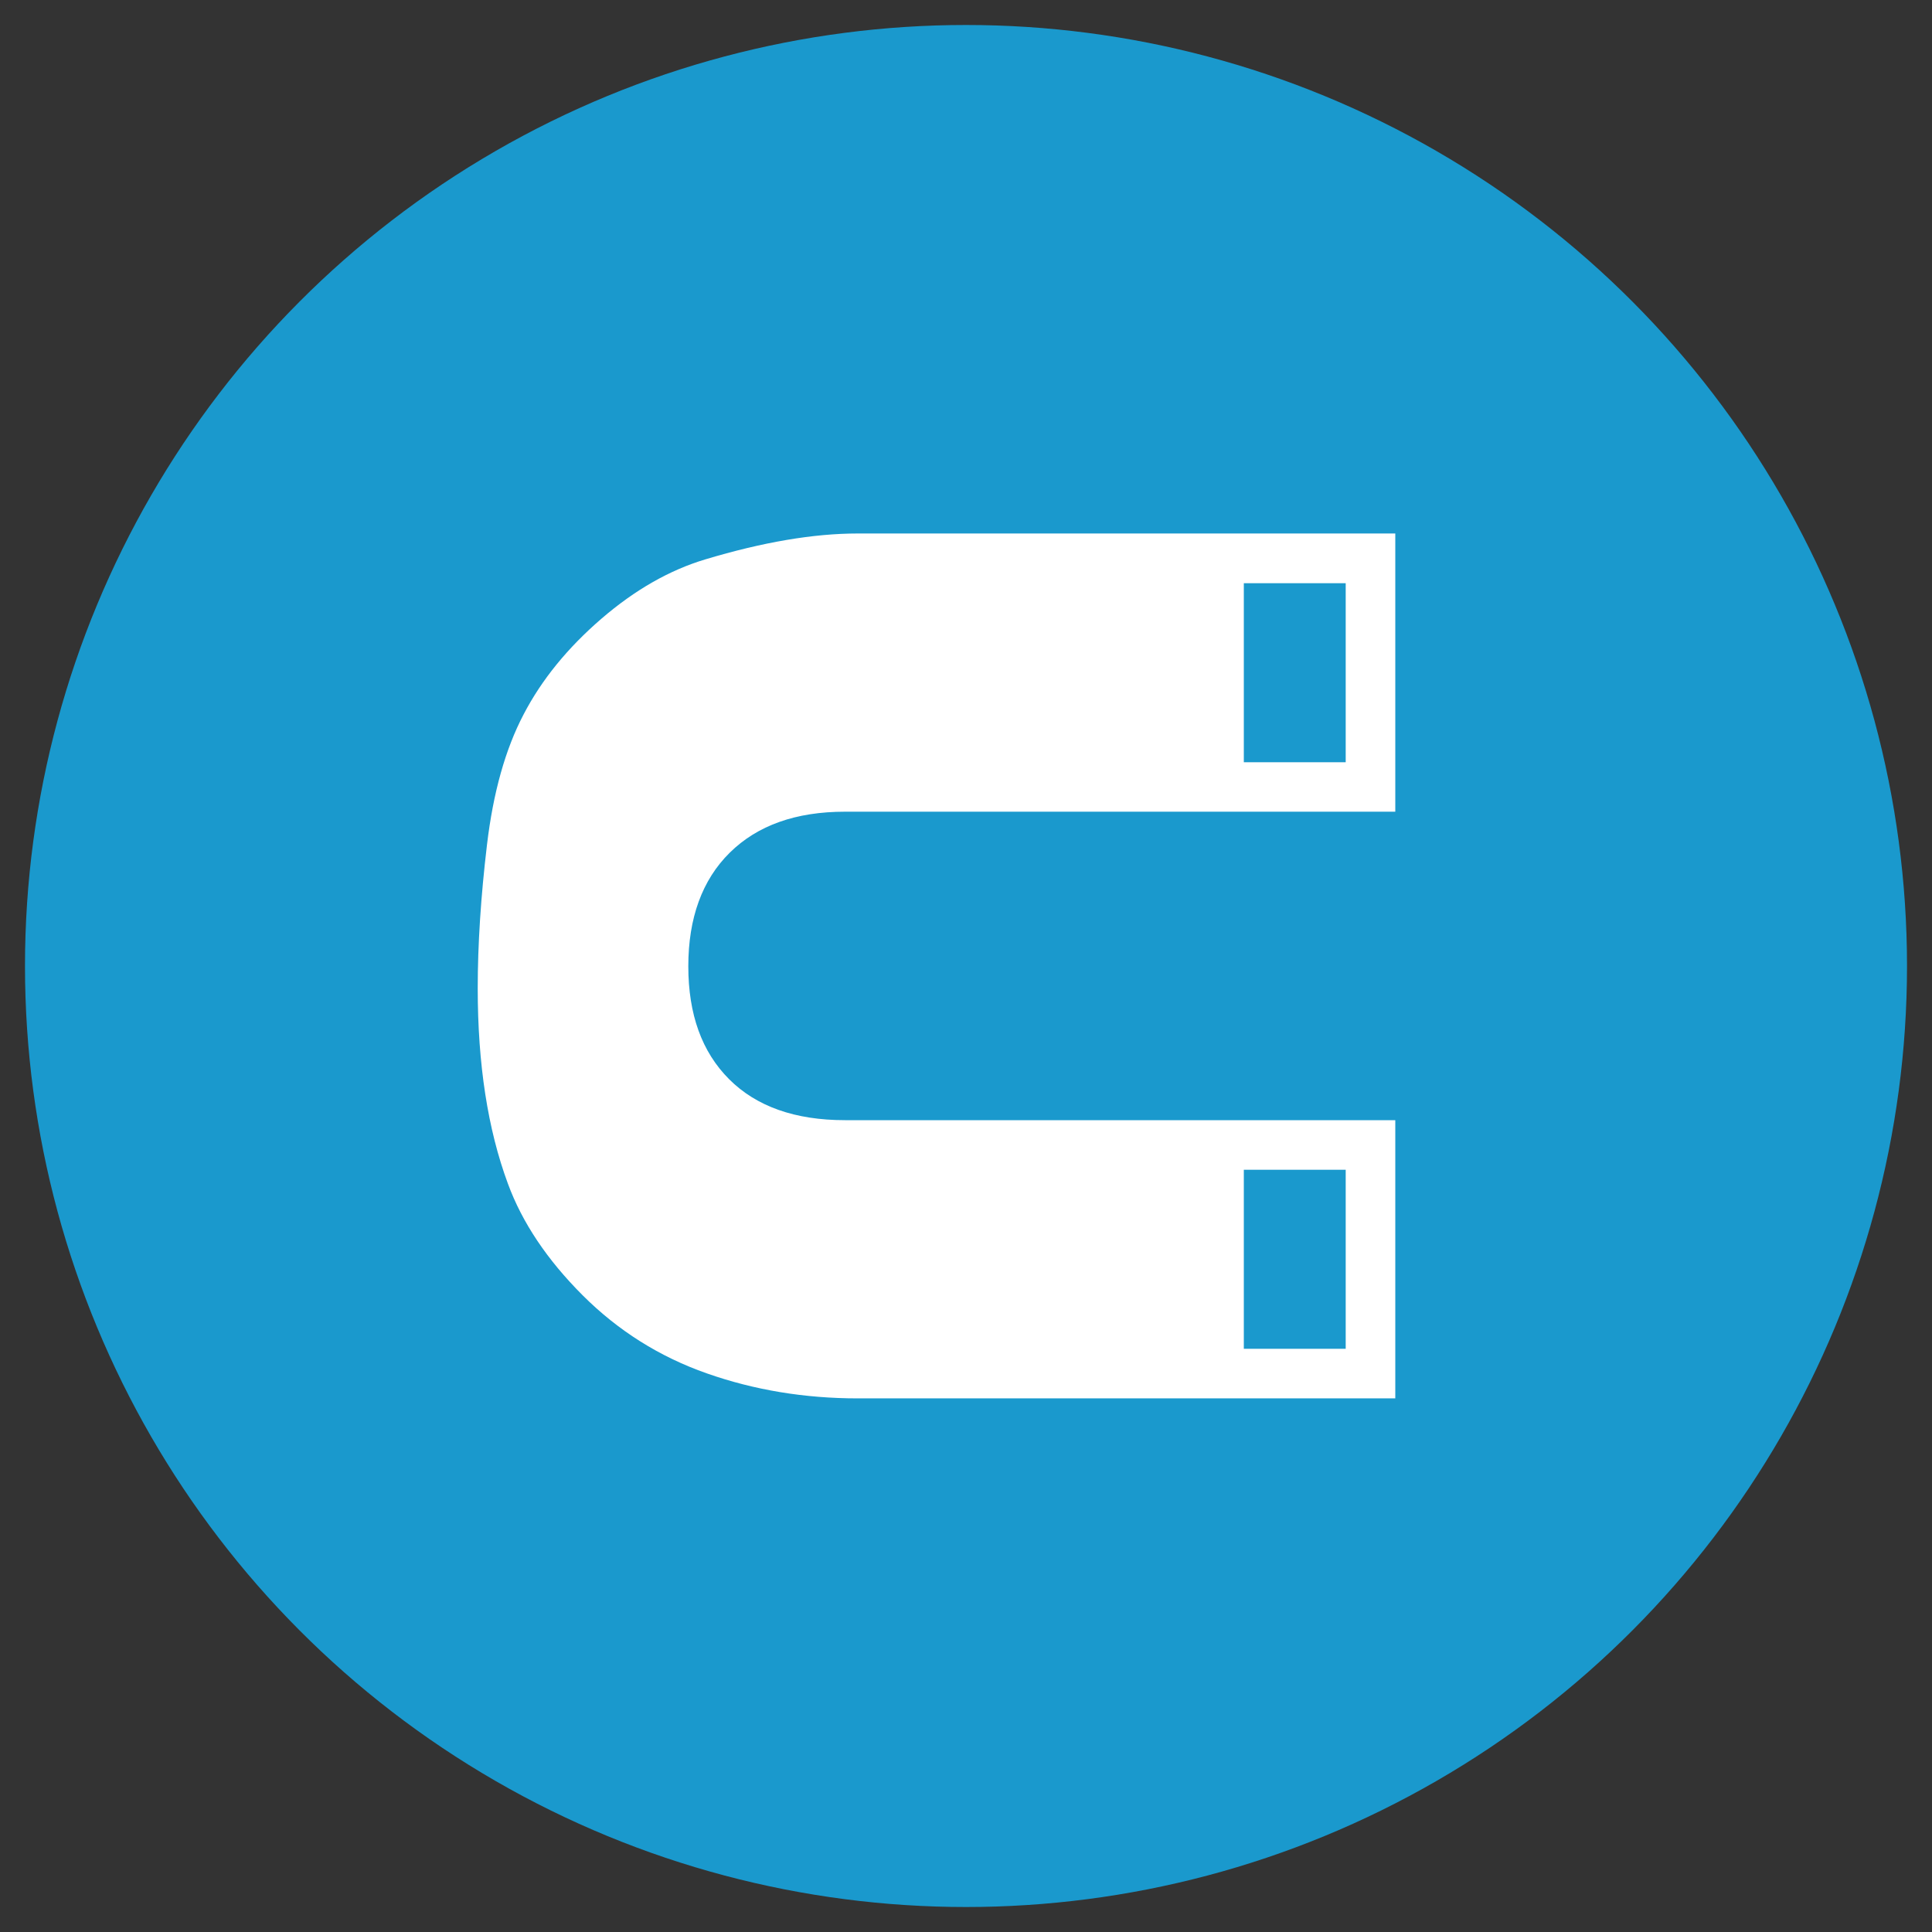
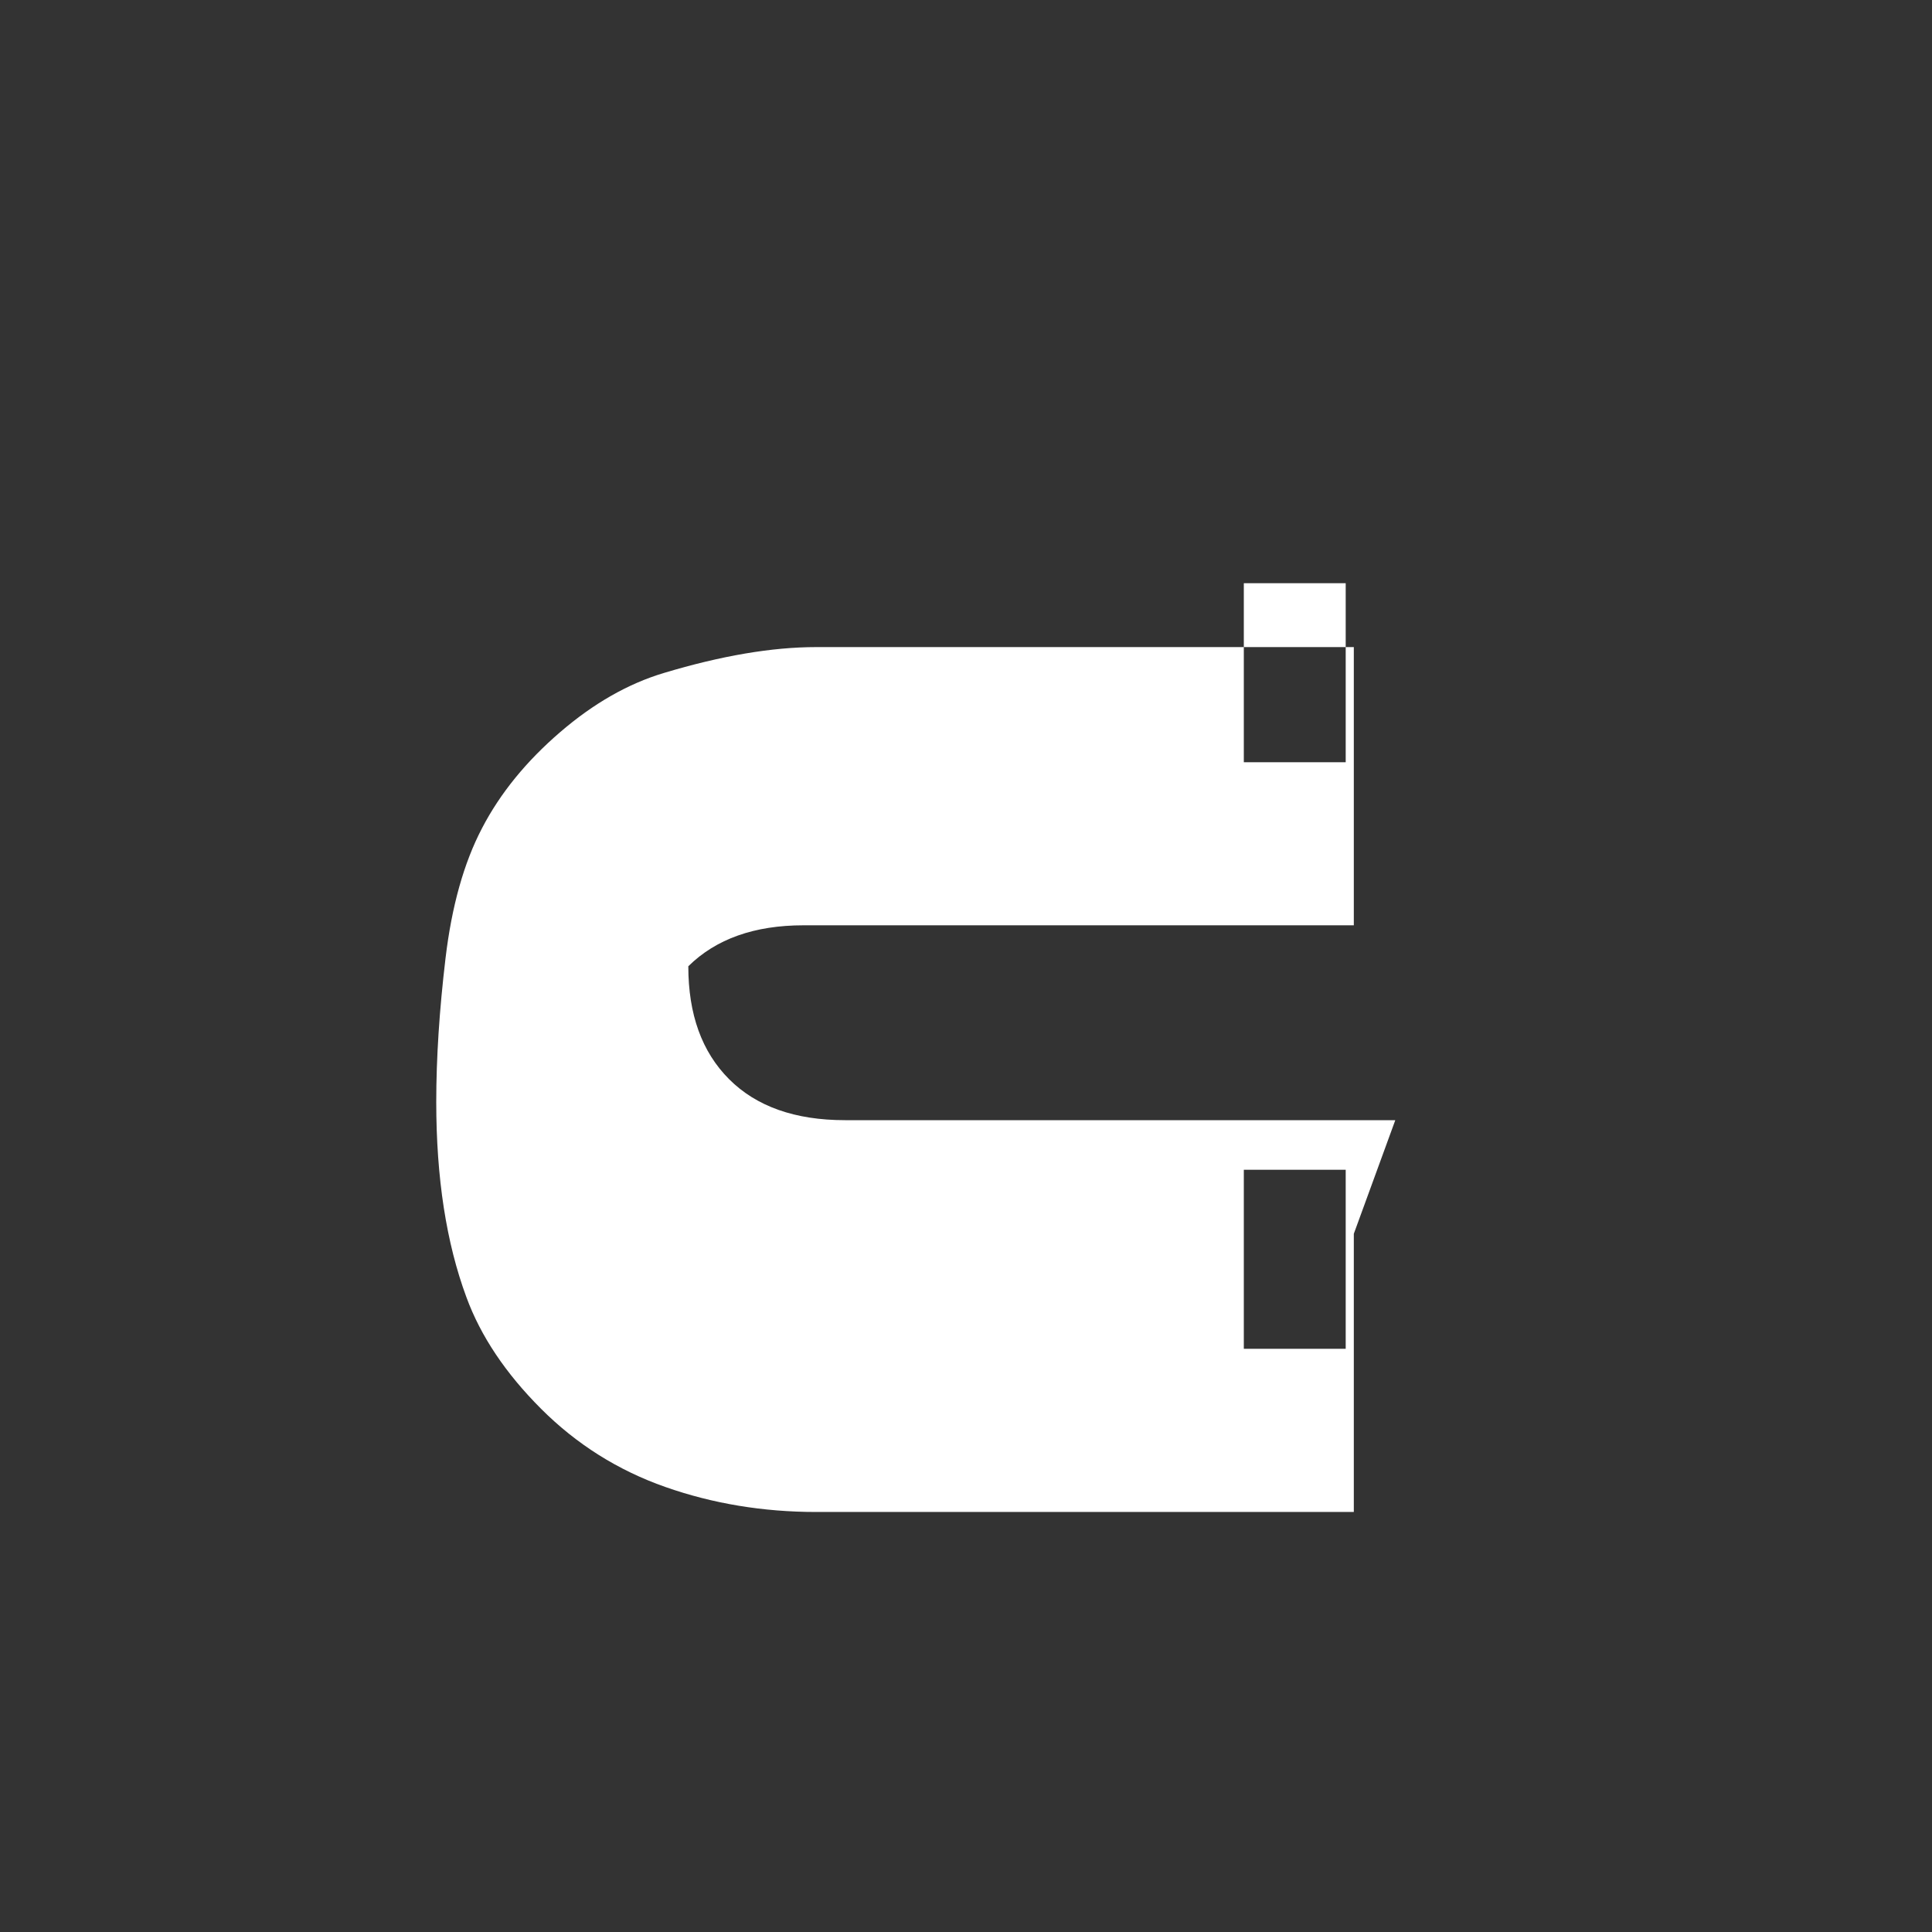
<svg xmlns="http://www.w3.org/2000/svg" id="Layer_1" data-name="Layer 1" viewBox="0 0 150 150">
  <rect x="0" y="0" width="150" height="150" fill="#333333" stroke="none" />
  <defs>
    <style>
      .cls-1 {
        fill: #1a99cd;
      }

      .cls-2 {
        fill: #fff;
      }
    </style>
  </defs>
-   <circle class="cls-1" cx="75" cy="75" r="73.06" />
-   <path class="cls-2" d="M108.33,86.97h-42.72c-3.88,0-6.88-1.06-9-3.18-2.12-2.12-3.17-5.04-3.17-8.77s1.07-6.7,3.22-8.82c2.15-2.12,5.13-3.18,8.95-3.18h42.72v-21.6h-41.73c-3.44,0-7.38.67-11.84,2.01-2.77.83-5.46,2.36-8.07,4.61-2.61,2.25-4.63,4.72-6.04,7.43-1.42,2.71-2.36,6.08-2.84,10.11-.48,4.03-.72,7.75-.72,11.16,0,5.89.78,10.94,2.34,15.15,1.11,3.03,3.05,5.92,5.8,8.67,2.75,2.75,5.97,4.78,9.65,6.07,3.67,1.29,7.58,1.94,11.72,1.94h41.73v-21.6ZM104.48,45.28v13.9h-7.91v-13.9h7.91ZM104.48,90.82v13.9h-7.91v-13.9h7.91Z" />
+   <path class="cls-2" d="M108.33,86.97h-42.72c-3.88,0-6.88-1.06-9-3.18-2.12-2.12-3.17-5.04-3.17-8.77c2.15-2.12,5.13-3.18,8.95-3.18h42.72v-21.6h-41.73c-3.44,0-7.38.67-11.84,2.01-2.77.83-5.46,2.36-8.07,4.61-2.61,2.25-4.63,4.72-6.04,7.43-1.42,2.71-2.36,6.08-2.84,10.11-.48,4.03-.72,7.75-.72,11.16,0,5.89.78,10.94,2.34,15.15,1.11,3.03,3.05,5.92,5.8,8.67,2.75,2.75,5.97,4.78,9.65,6.07,3.67,1.29,7.58,1.94,11.72,1.94h41.73v-21.6ZM104.48,45.28v13.9h-7.91v-13.9h7.91ZM104.48,90.82v13.9h-7.91v-13.9h7.91Z" />
</svg>